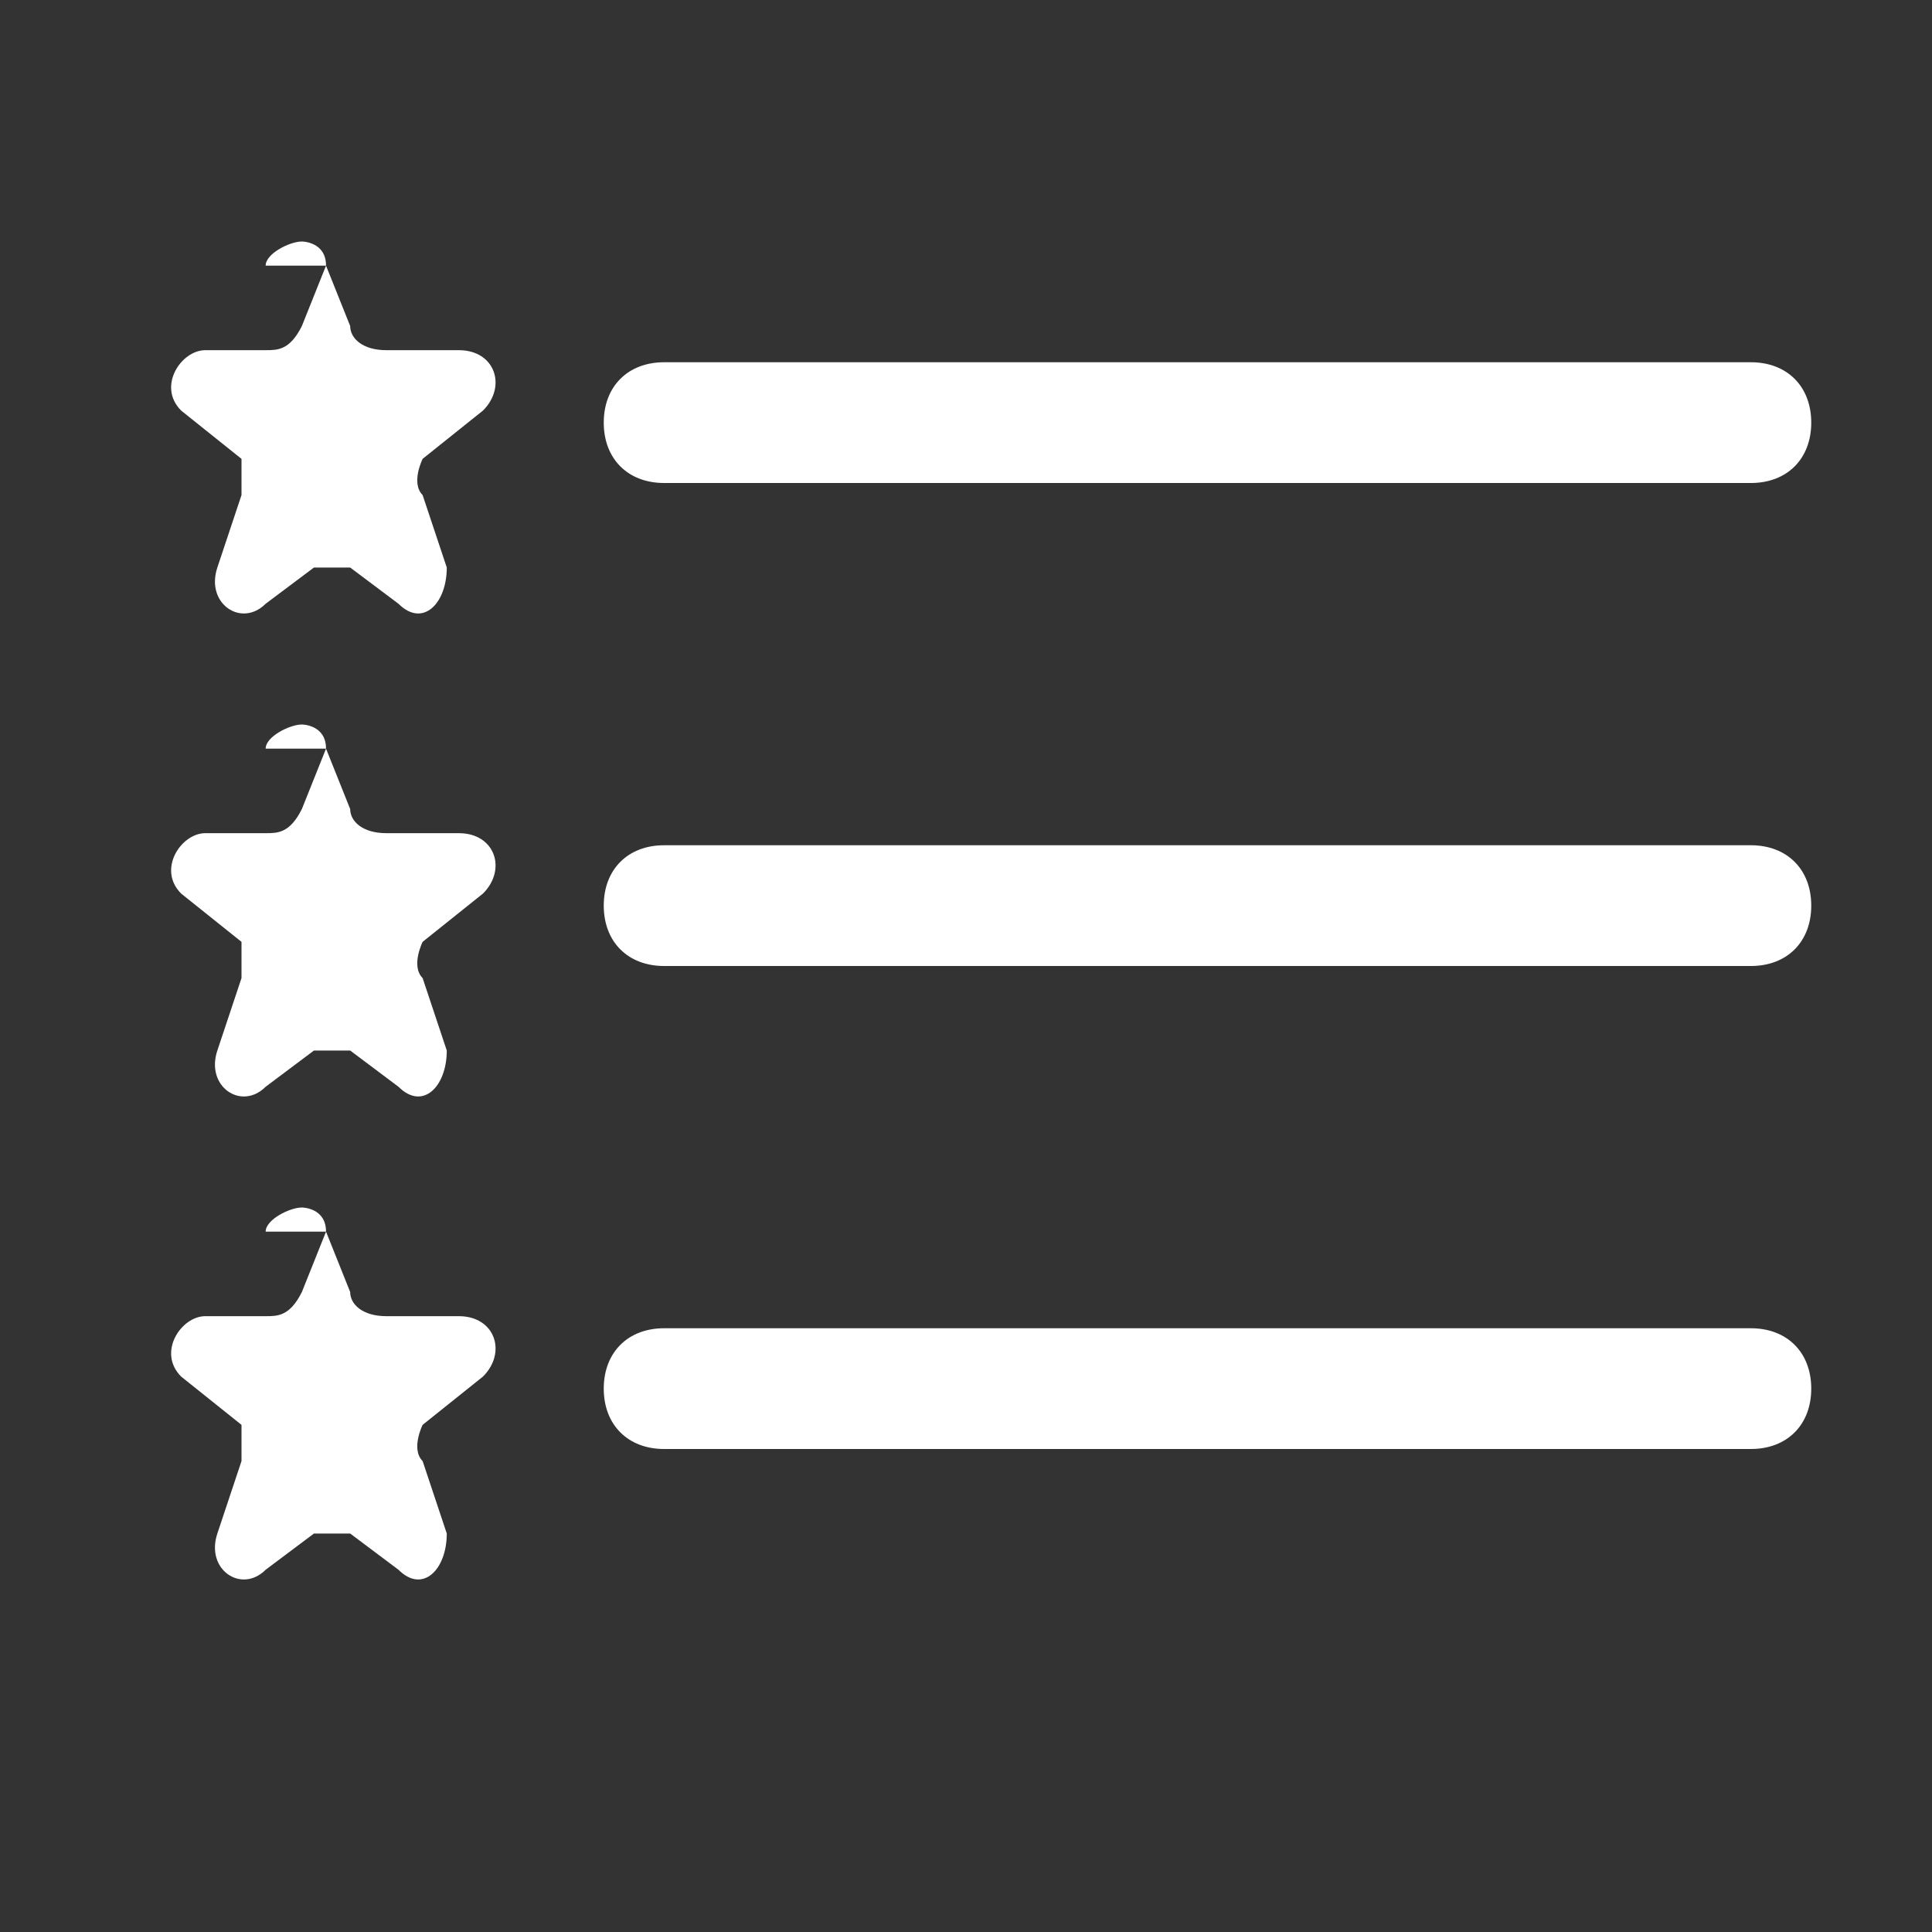
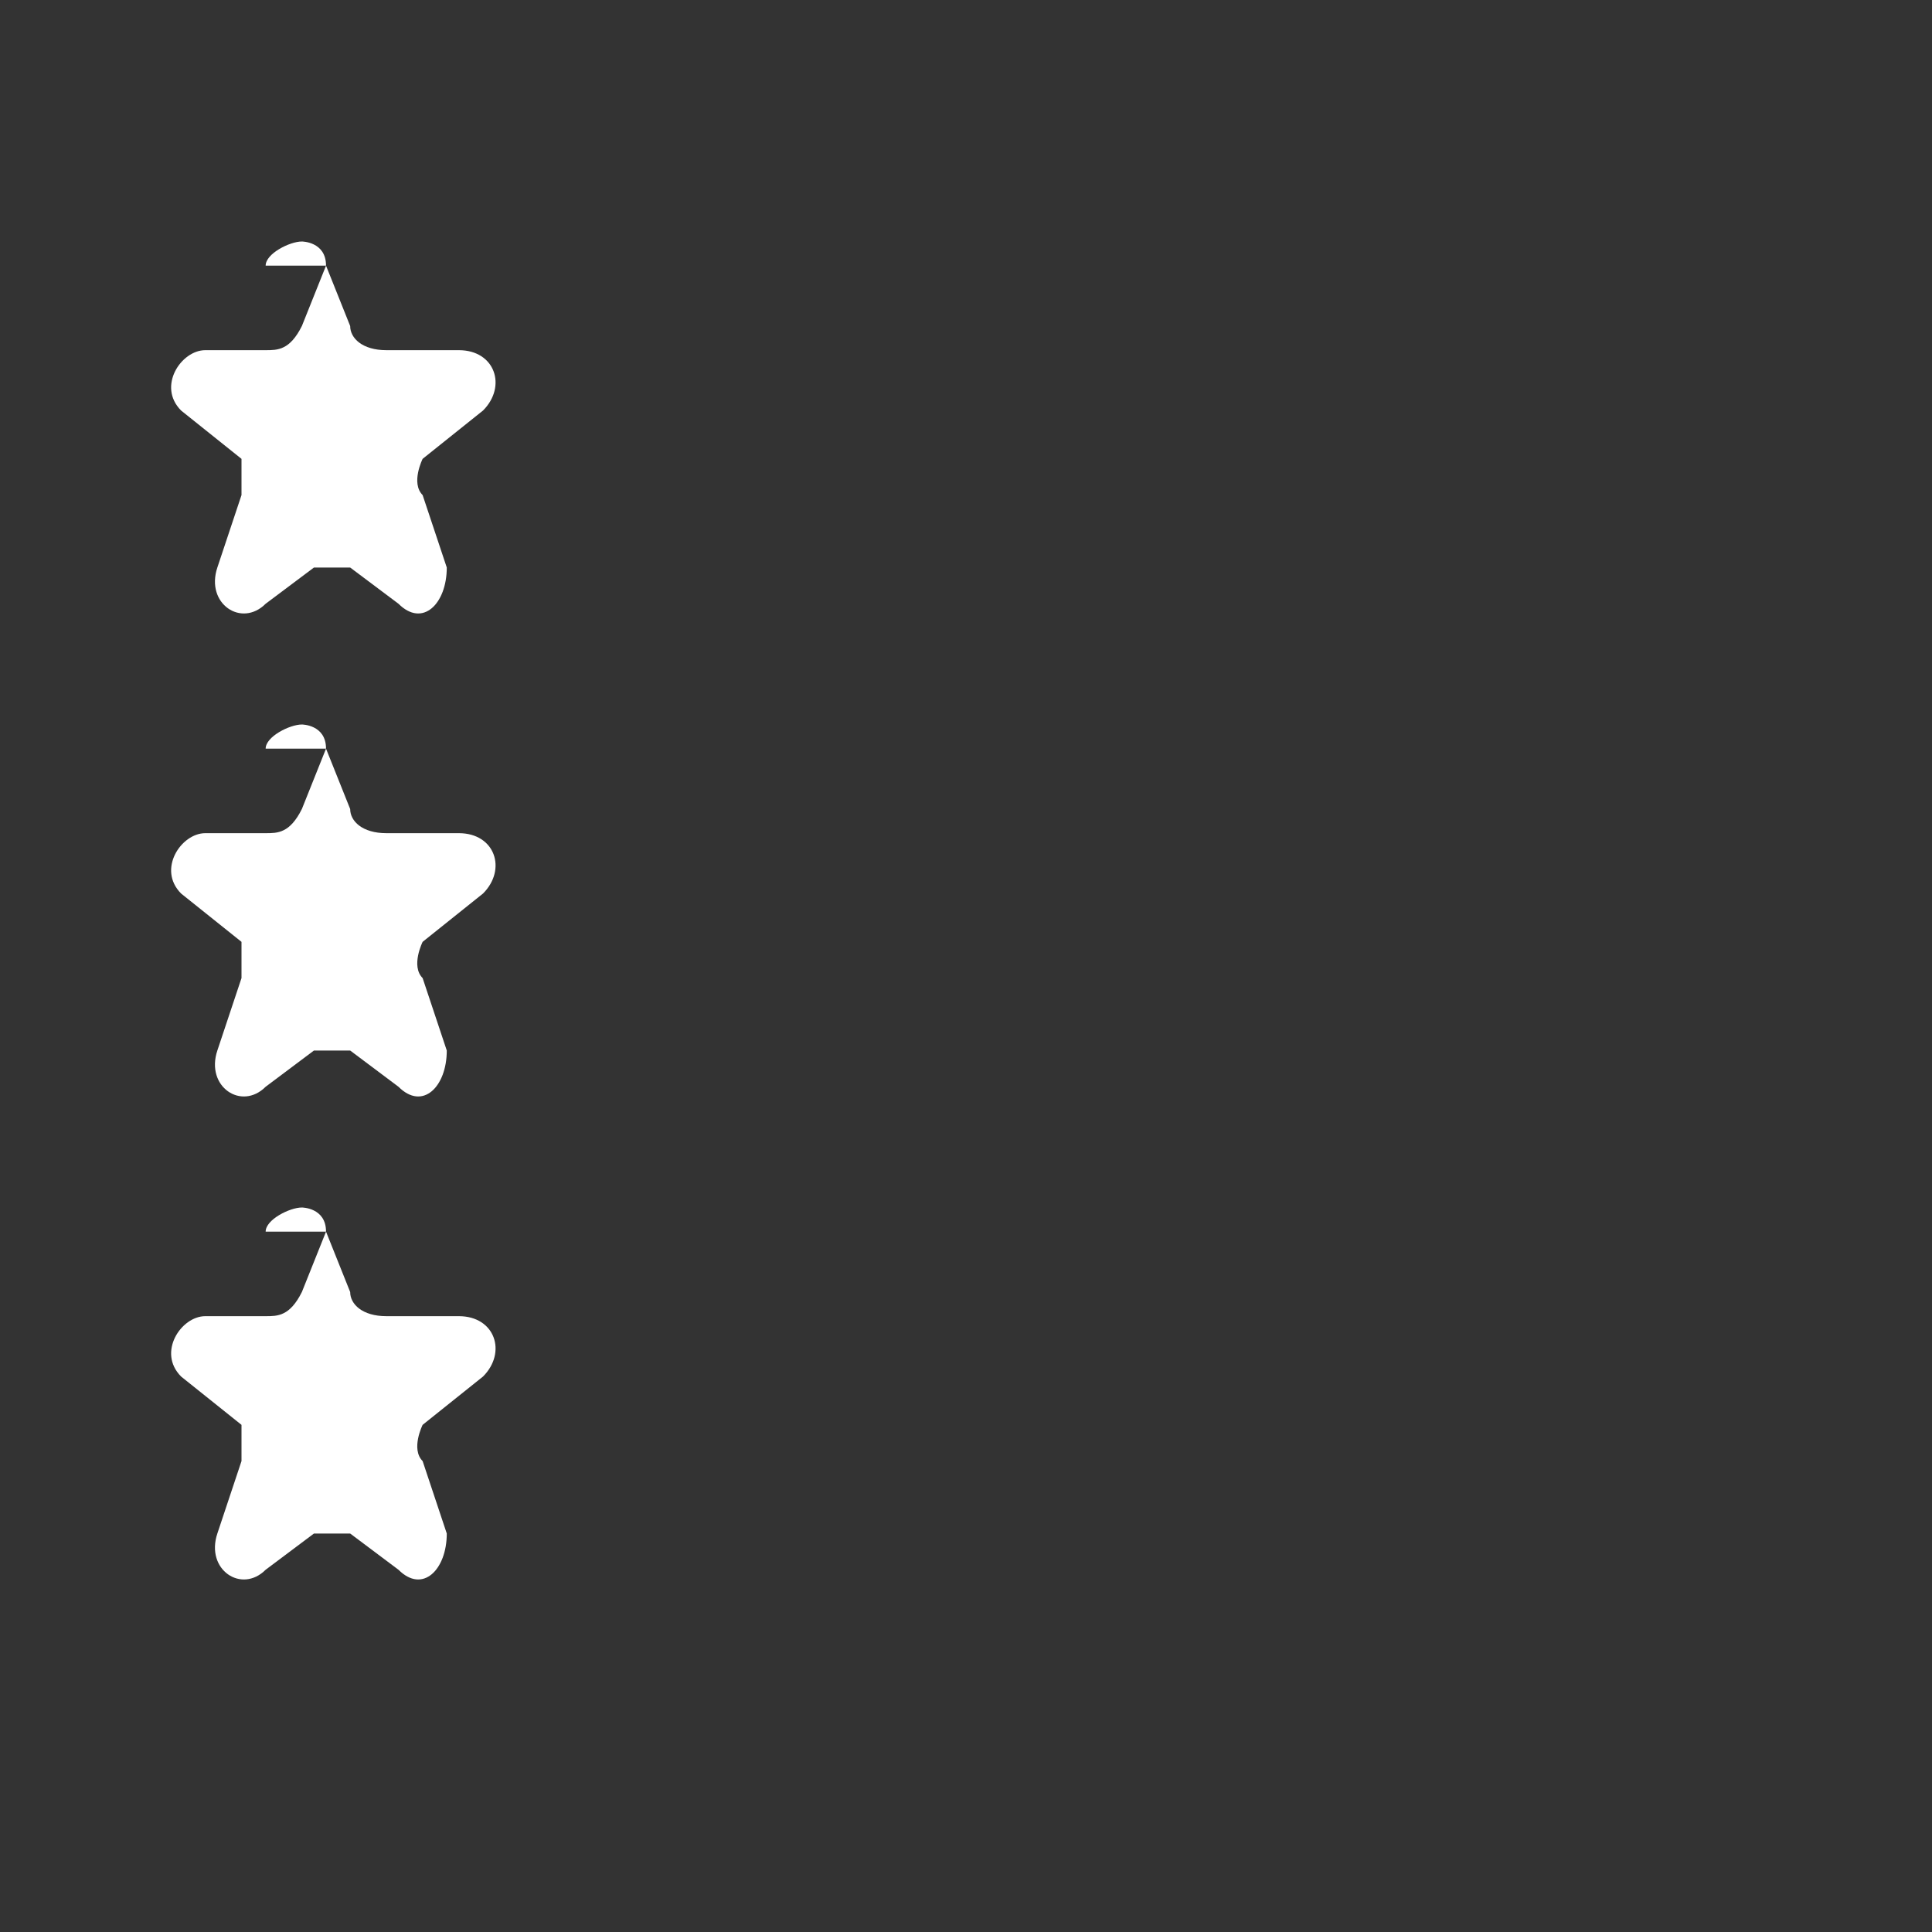
<svg xmlns="http://www.w3.org/2000/svg" id="Layer_1" version="1.1" viewBox="0 0 16 16">
  <rect x="0" y="0" width="16" height="16" fill="#333333" stroke="none" />
  <defs>
    <style>
      .st0 {
        fill-rule: evenodd;
      }

      .st0, .st1 {
        fill: #fff;
      }
    </style>
  </defs>
-   <path class="st0" d="M5,11.5c0-.3.2-.5.5-.5h9c.3,0,.5.2.5.5s-.2.5-.5.5H5.5c-.3,0-.5-.2-.5-.5M5,7.5c0-.3.2-.5.5-.5h9c.3,0,.5.2.5.5s-.2.5-.5.5H5.5c-.3,0-.5-.2-.5-.5M5,3.5c0-.3.2-.5.5-.5h9c.3,0,.5.2.5.5s-.2.5-.5.5H5.5c-.3,0-.5-.2-.5-.5" />
  <path class="st1" d="M2.2,2.2c0-.1.2-.2.3-.2,0,0,.2,0,.2.2l.2.5c0,.1.1.2.3.2h.6c.3,0,.4.3.2.5l-.5.4c0,0-.1.2,0,.3l.2.6c0,.3-.2.5-.4.3l-.4-.3c0,0-.2,0-.3,0l-.4.3c-.2.2-.5,0-.4-.3l.2-.6c0-.1,0-.2,0-.3l-.5-.4c-.2-.2,0-.5.2-.5h.5c.1,0,.2,0,.3-.2l.2-.5ZM2.2,6.2c0-.1.2-.2.3-.2,0,0,.2,0,.2.2l.2.5c0,.1.1.2.3.2h.6c.3,0,.4.3.2.5l-.5.4c0,0-.1.2,0,.3l.2.6c0,.3-.2.5-.4.3l-.4-.3c0,0-.2,0-.3,0l-.4.3c-.2.2-.5,0-.4-.3l.2-.6c0-.1,0-.2,0-.3l-.5-.4c-.2-.2,0-.5.2-.5h.5c.1,0,.2,0,.3-.2l.2-.5ZM2.2,10.2c0-.1.2-.2.3-.2,0,0,.2,0,.2.2l.2.5c0,.1.1.2.3.2h.6c.3,0,.4.3.2.5l-.5.4c0,0-.1.2,0,.3l.2.6c0,.3-.2.5-.4.3l-.4-.3c0,0-.2,0-.3,0l-.4.3c-.2.2-.5,0-.4-.3l.2-.6c0-.1,0-.2,0-.3l-.5-.4c-.2-.2,0-.5.2-.5h.5c.1,0,.2,0,.3-.2l.2-.5Z" />
</svg>